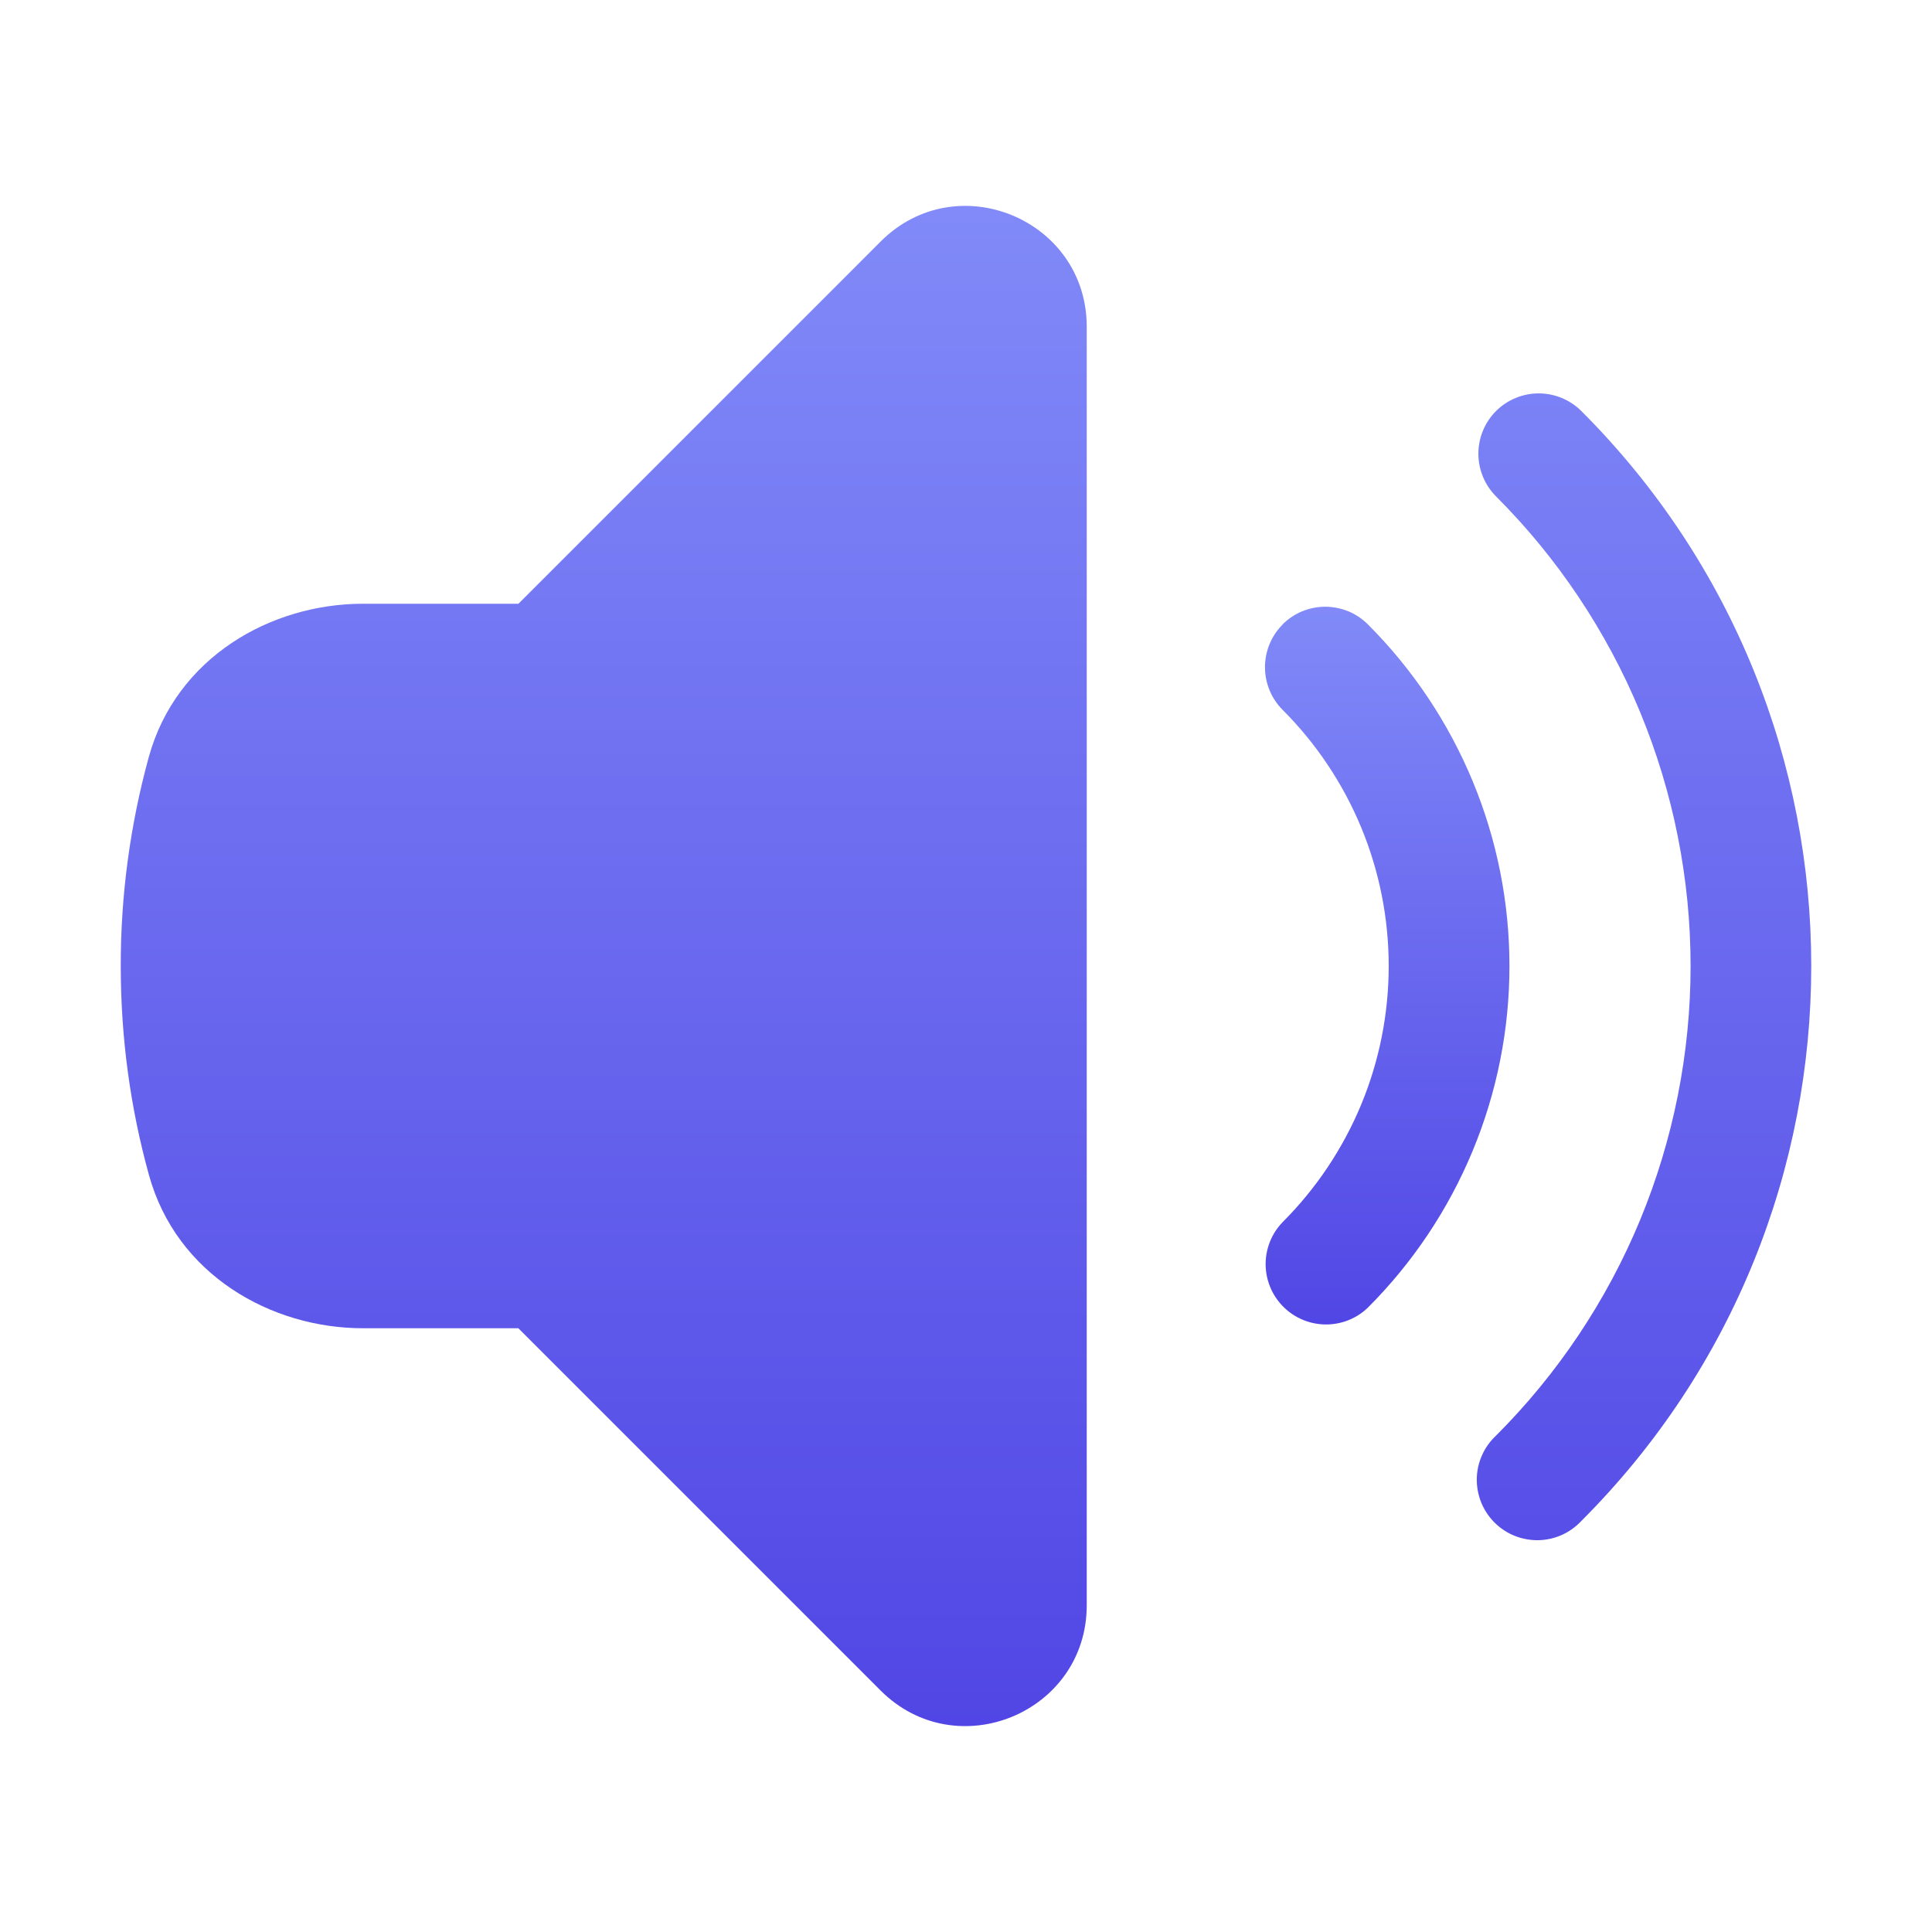
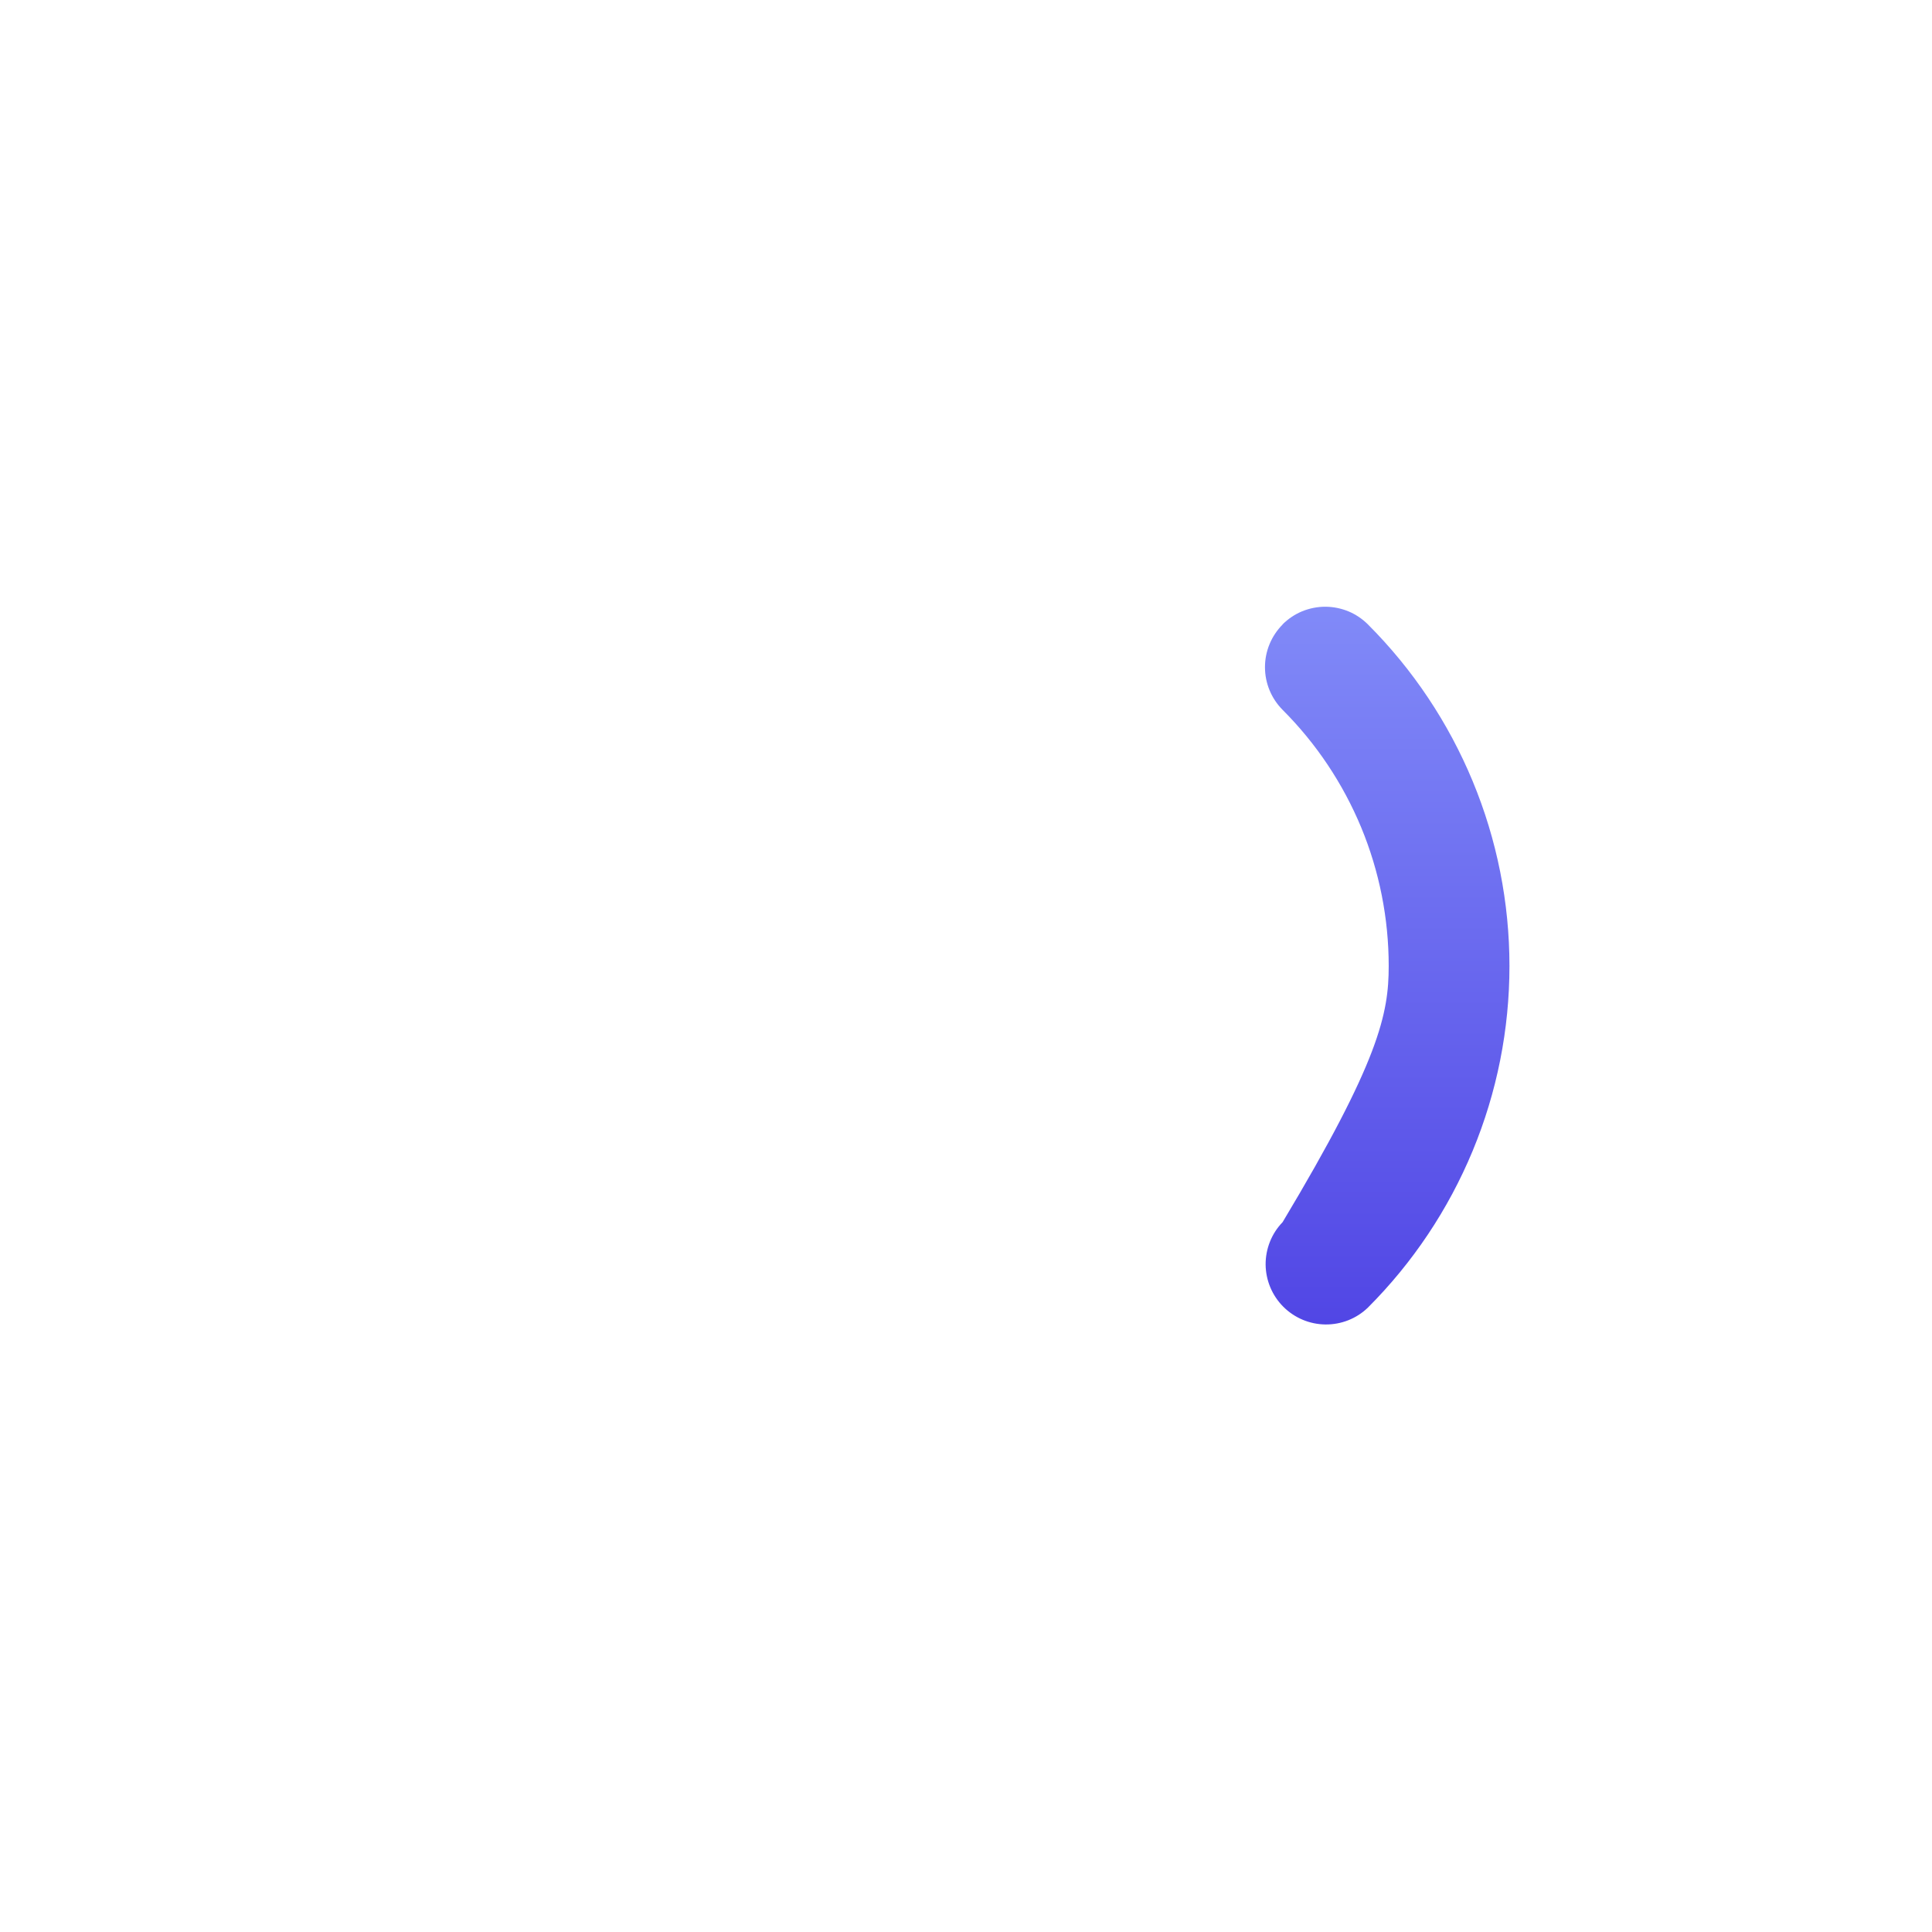
<svg xmlns="http://www.w3.org/2000/svg" width="24" height="24" viewBox="0 0 24 24" fill="none">
-   <path d="M13.5 4.06C13.5 2.724 11.884 2.055 10.94 3L6.44 7.5H4.508C3.367 7.5 2.19 8.164 1.848 9.405C1.616 10.251 1.499 11.123 1.5 12C1.5 12.898 1.621 13.768 1.85 14.595C2.191 15.835 3.368 16.5 4.509 16.5H6.439L10.939 21C11.884 21.945 13.5 21.276 13.5 19.94V4.06ZM18.584 5.106C18.725 4.966 18.915 4.887 19.114 4.887C19.313 4.887 19.503 4.966 19.644 5.106C23.452 8.913 23.452 15.086 19.644 18.894C19.575 18.968 19.492 19.027 19.401 19.068C19.308 19.109 19.209 19.131 19.108 19.133C19.008 19.134 18.908 19.116 18.814 19.078C18.721 19.041 18.636 18.984 18.565 18.913C18.494 18.842 18.438 18.757 18.4 18.664C18.362 18.57 18.344 18.47 18.345 18.37C18.347 18.269 18.369 18.169 18.41 18.078C18.451 17.985 18.51 17.903 18.584 17.834C19.35 17.068 19.958 16.159 20.373 15.158C20.787 14.156 21.001 13.084 21.001 12C21.001 10.917 20.787 9.844 20.373 8.843C19.958 7.842 19.35 6.932 18.584 6.166C18.444 6.025 18.365 5.835 18.365 5.636C18.365 5.437 18.444 5.247 18.584 5.106Z" fill="url(#paint0_linear_47_51890)" />
-   <path d="M15.932 7.757C16.002 7.687 16.084 7.632 16.175 7.594C16.266 7.557 16.364 7.537 16.462 7.537C16.561 7.537 16.659 7.557 16.75 7.594C16.841 7.632 16.923 7.687 16.993 7.757C17.55 8.314 17.992 8.976 18.294 9.704C18.596 10.432 18.751 11.212 18.751 12C18.751 12.788 18.596 13.568 18.294 14.296C17.992 15.024 17.55 15.686 16.993 16.243C16.852 16.38 16.662 16.455 16.465 16.453C16.269 16.451 16.081 16.372 15.942 16.233C15.803 16.094 15.724 15.906 15.722 15.709C15.721 15.513 15.796 15.323 15.933 15.182C16.351 14.764 16.682 14.268 16.909 13.722C17.135 13.176 17.251 12.591 17.251 12C17.251 11.409 17.135 10.824 16.909 10.278C16.682 9.732 16.351 9.236 15.933 8.818C15.793 8.677 15.714 8.487 15.714 8.288C15.714 8.089 15.793 7.899 15.933 7.758L15.932 7.757Z" fill="url(#paint1_linear_47_51890)" />
+   <path d="M15.932 7.757C16.002 7.687 16.084 7.632 16.175 7.594C16.266 7.557 16.364 7.537 16.462 7.537C16.561 7.537 16.659 7.557 16.75 7.594C16.841 7.632 16.923 7.687 16.993 7.757C17.55 8.314 17.992 8.976 18.294 9.704C18.596 10.432 18.751 11.212 18.751 12C18.751 12.788 18.596 13.568 18.294 14.296C17.992 15.024 17.55 15.686 16.993 16.243C16.852 16.38 16.662 16.455 16.465 16.453C16.269 16.451 16.081 16.372 15.942 16.233C15.803 16.094 15.724 15.906 15.722 15.709C15.721 15.513 15.796 15.323 15.933 15.182C17.135 13.176 17.251 12.591 17.251 12C17.251 11.409 17.135 10.824 16.909 10.278C16.682 9.732 16.351 9.236 15.933 8.818C15.793 8.677 15.714 8.487 15.714 8.288C15.714 8.089 15.793 7.899 15.933 7.758L15.932 7.757Z" fill="url(#paint1_linear_47_51890)" />
  <defs>
    <linearGradient id="paint0_linear_47_51890" x1="12" y1="2.558" x2="12" y2="21.442" gradientUnits="userSpaceOnUse">
      <stop stop-color="#818AF8" />
      <stop offset="1" stop-color="#5146E5" />
    </linearGradient>
    <linearGradient id="paint1_linear_47_51890" x1="17.232" y1="7.537" x2="17.232" y2="16.453" gradientUnits="userSpaceOnUse">
      <stop stop-color="#818AF8" />
      <stop offset="1" stop-color="#5146E5" />
    </linearGradient>
  </defs>
</svg>